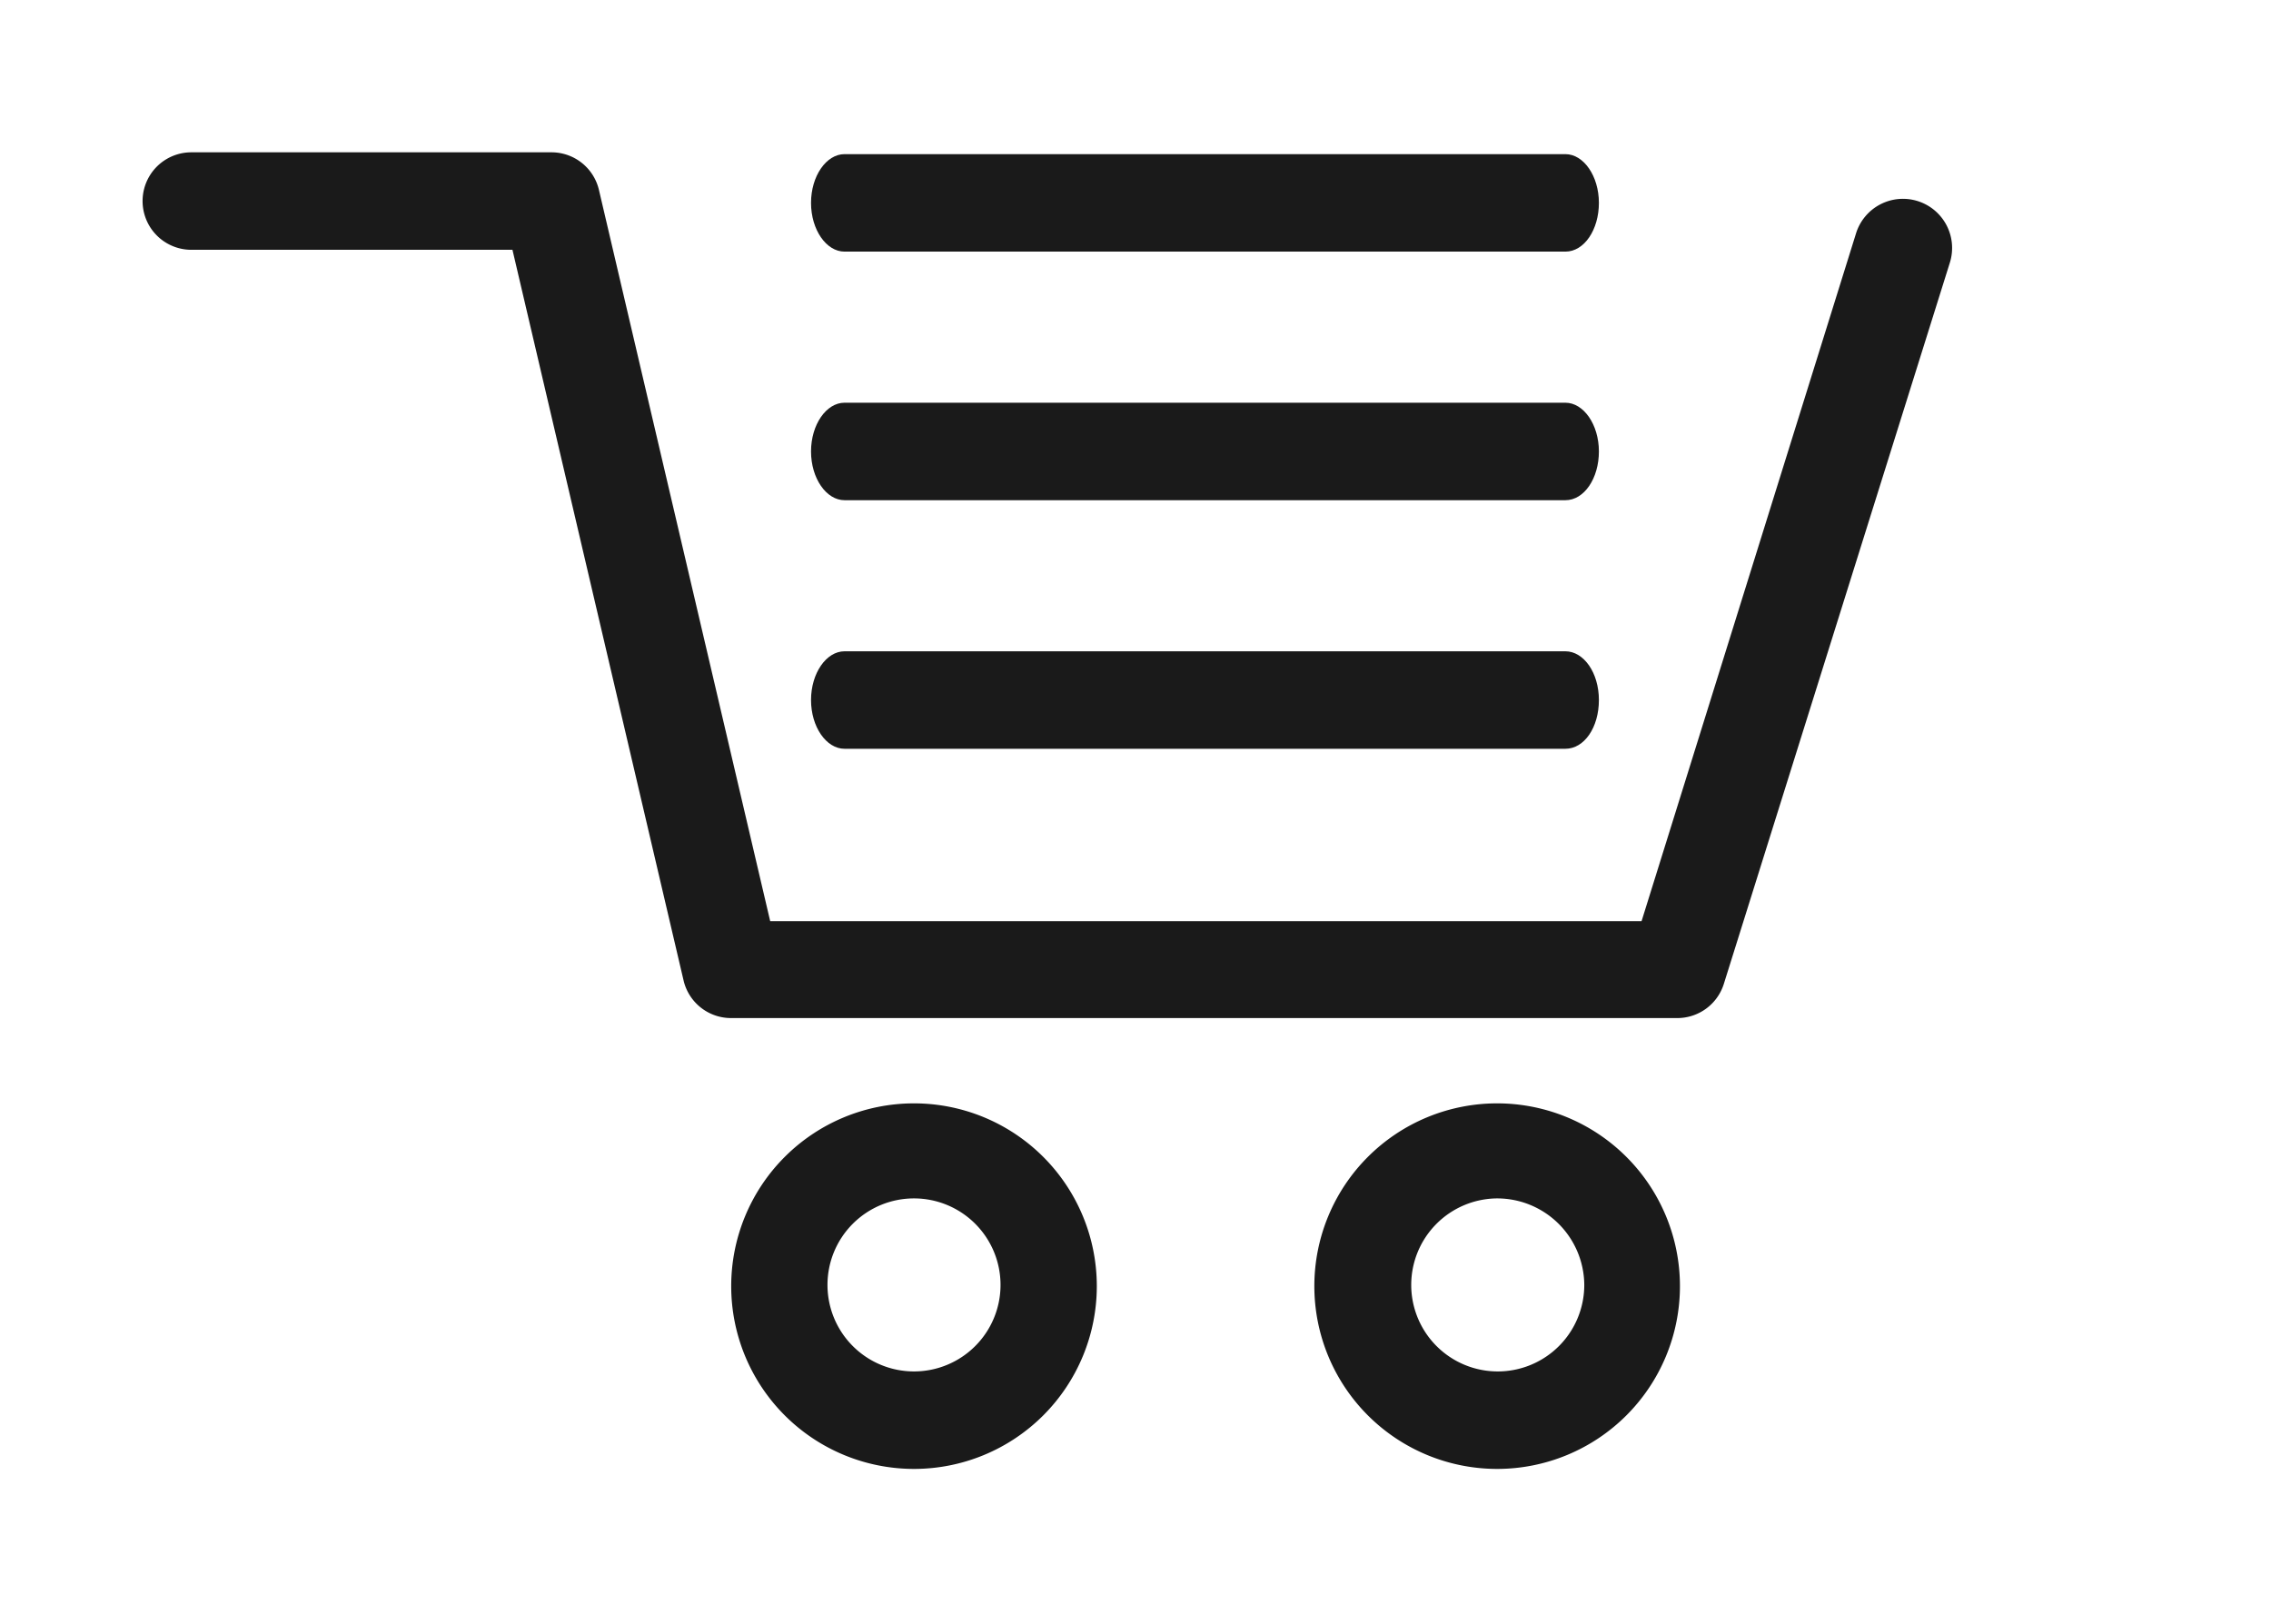
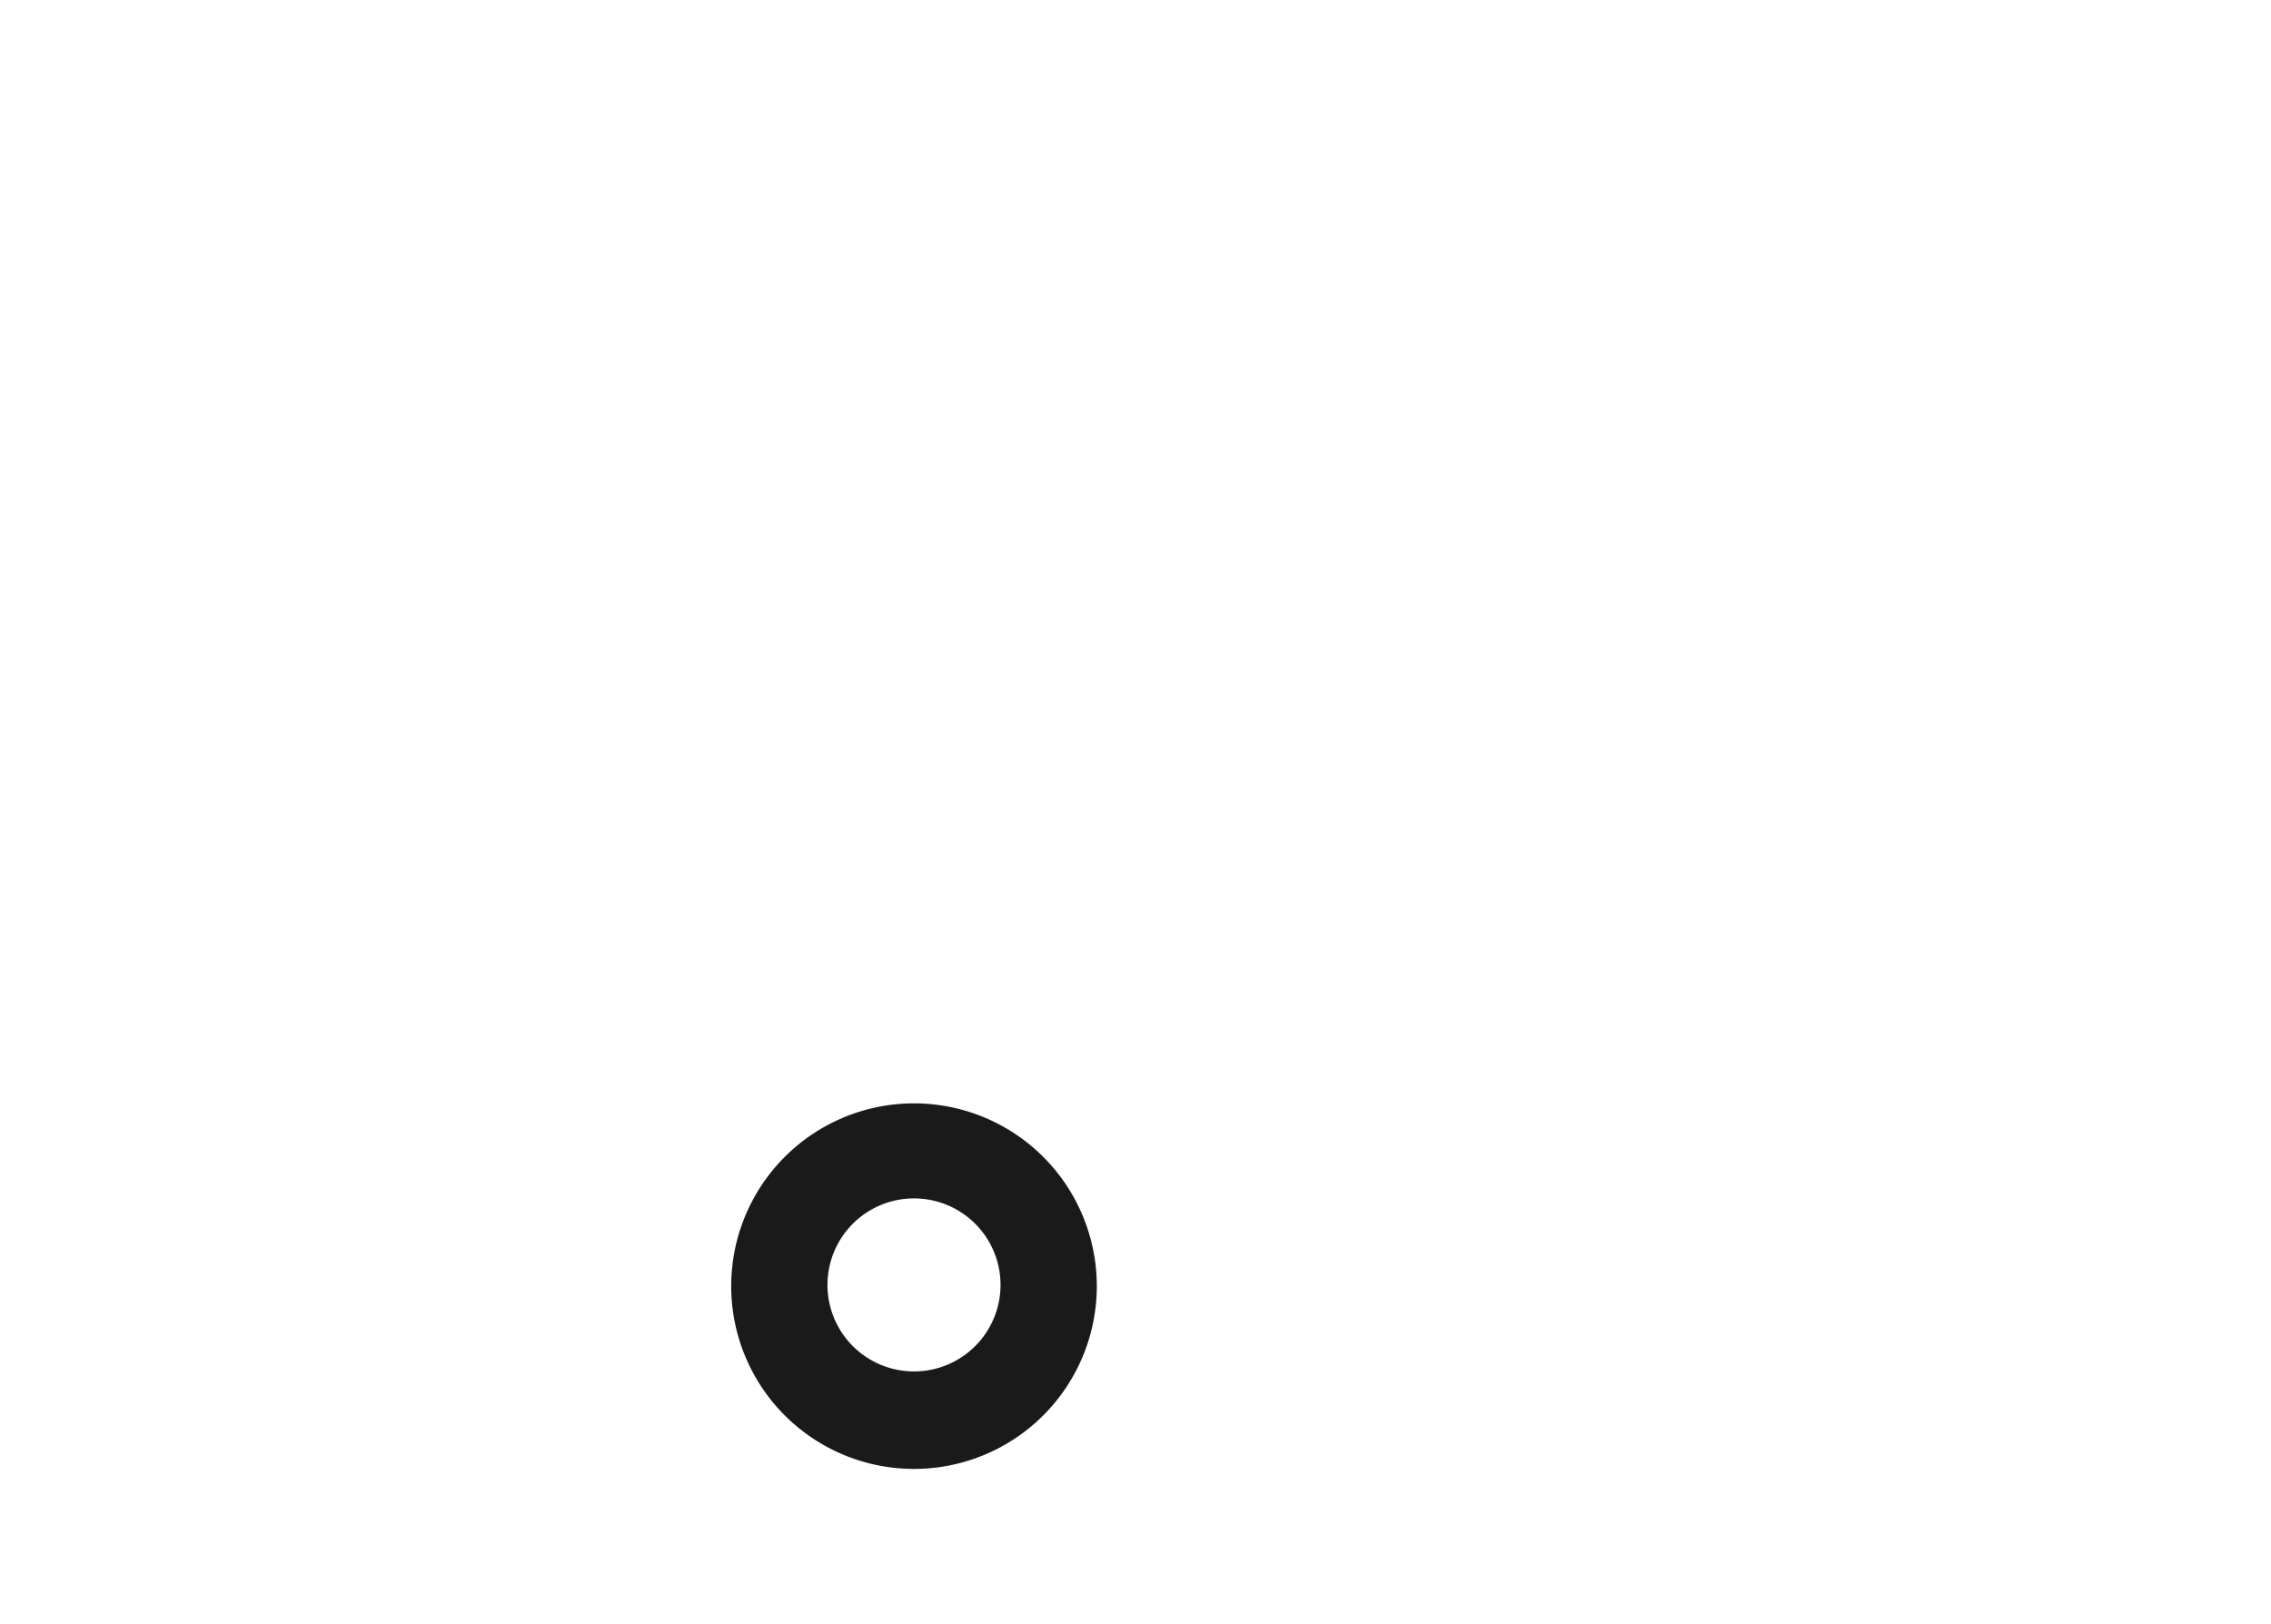
<svg xmlns="http://www.w3.org/2000/svg" id="Layer_1" data-name="Layer 1" viewBox="0 0 37.27 26.65">
  <defs>
    <style>.cls-1{fill:#1a1a1a;}</style>
  </defs>
-   <path class="cls-1" d="M27.53,16.71H12a.8.8,0,0,1-.78-.61l-2.81-12H3.14a.8.8,0,0,1,0-1.6H9.05a.8.8,0,0,1,.78.62l2.81,12h14.3L30.46,3.83A.8.8,0,1,1,32,4.31L28.29,16.15A.8.8,0,0,1,27.53,16.71Z" />
-   <path class="cls-1" d="M25.69,8.21H13.86c-.3,0-.55-.36-.55-.8s.25-.8.55-.8H25.69c.3,0,.55.36.55.8S26,8.21,25.69,8.21Z" />
-   <path class="cls-1" d="M25.69,4.13H13.86c-.3,0-.55-.36-.55-.8s.25-.8.55-.8H25.69c.3,0,.55.36.55.8S26,4.13,25.69,4.13Z" />
-   <path class="cls-1" d="M25.69,12.29H13.86c-.3,0-.55-.36-.55-.8s.25-.8.55-.8H25.69c.3,0,.55.35.55.8S26,12.29,25.69,12.29Z" />
  <path class="cls-1" d="M15,24.11a3,3,0,1,1,3-3A3,3,0,0,1,15,24.11Zm0-4.44a1.42,1.42,0,1,0,1.42,1.42A1.42,1.42,0,0,0,15,19.67Z" />
-   <path class="cls-1" d="M24.57,24.11a3,3,0,1,1,3-3A3,3,0,0,1,24.57,24.11Zm0-4.44A1.42,1.42,0,1,0,26,21.09,1.43,1.43,0,0,0,24.57,19.67Z" />
</svg>